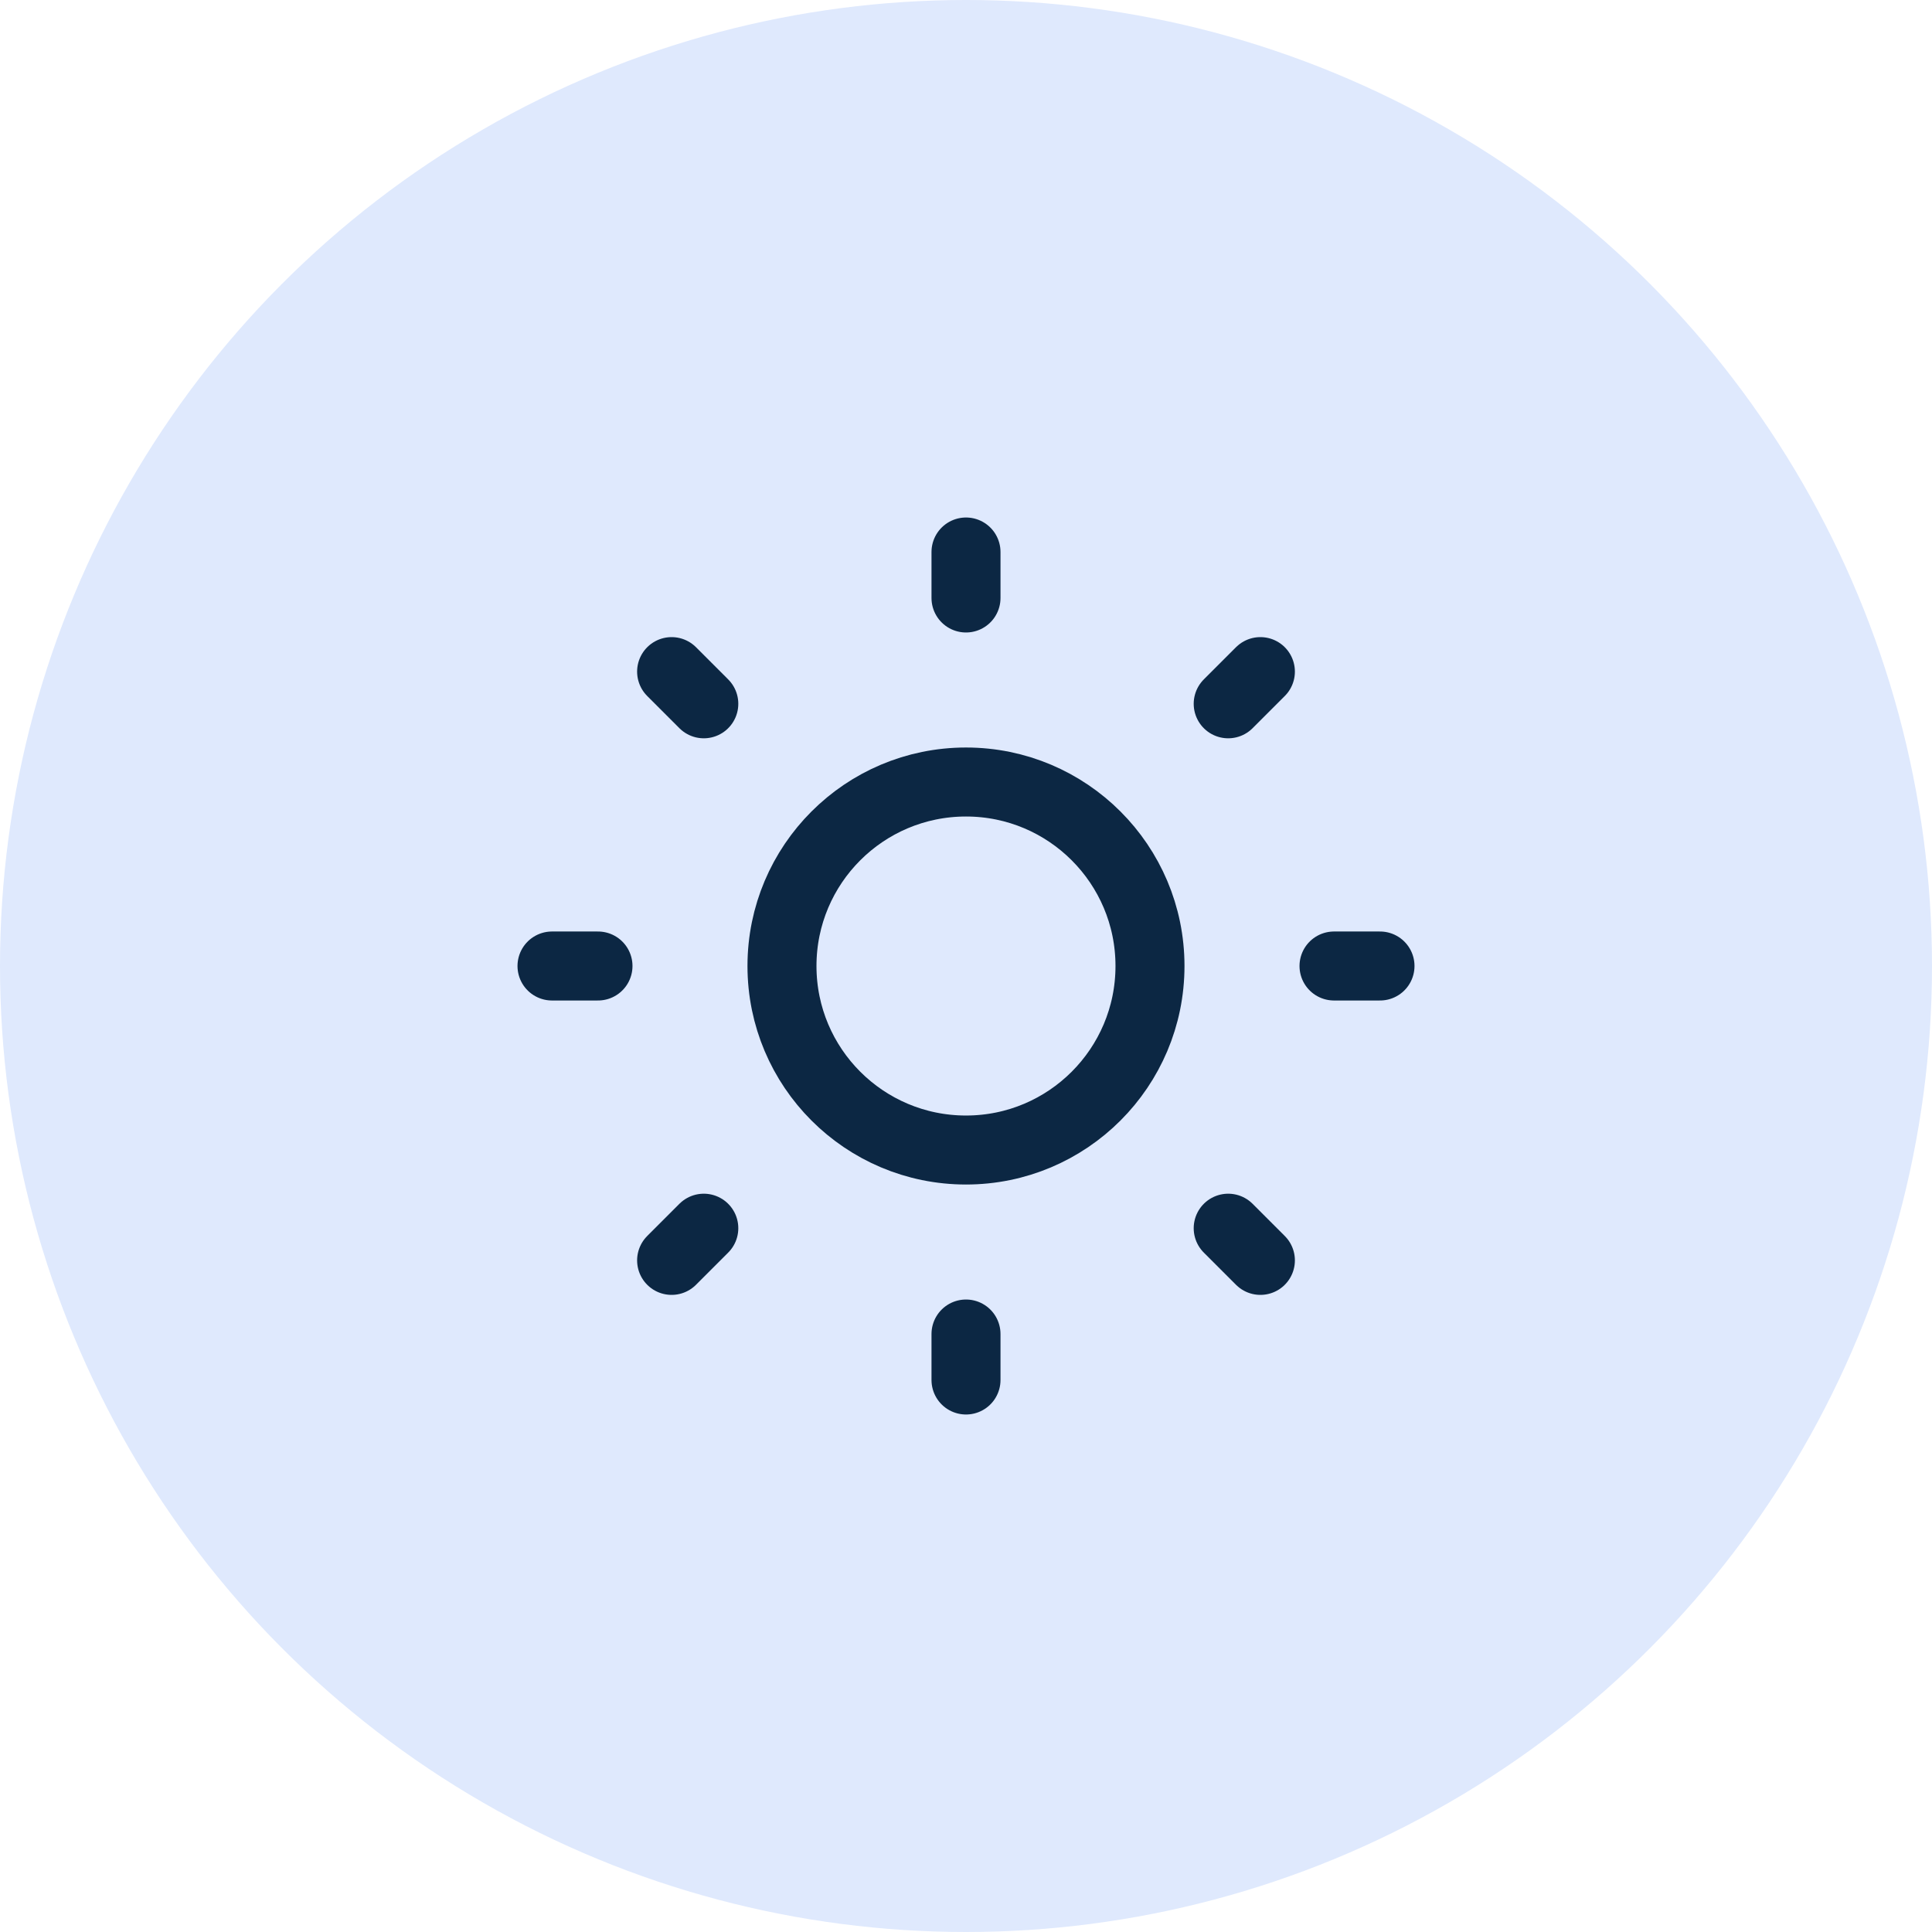
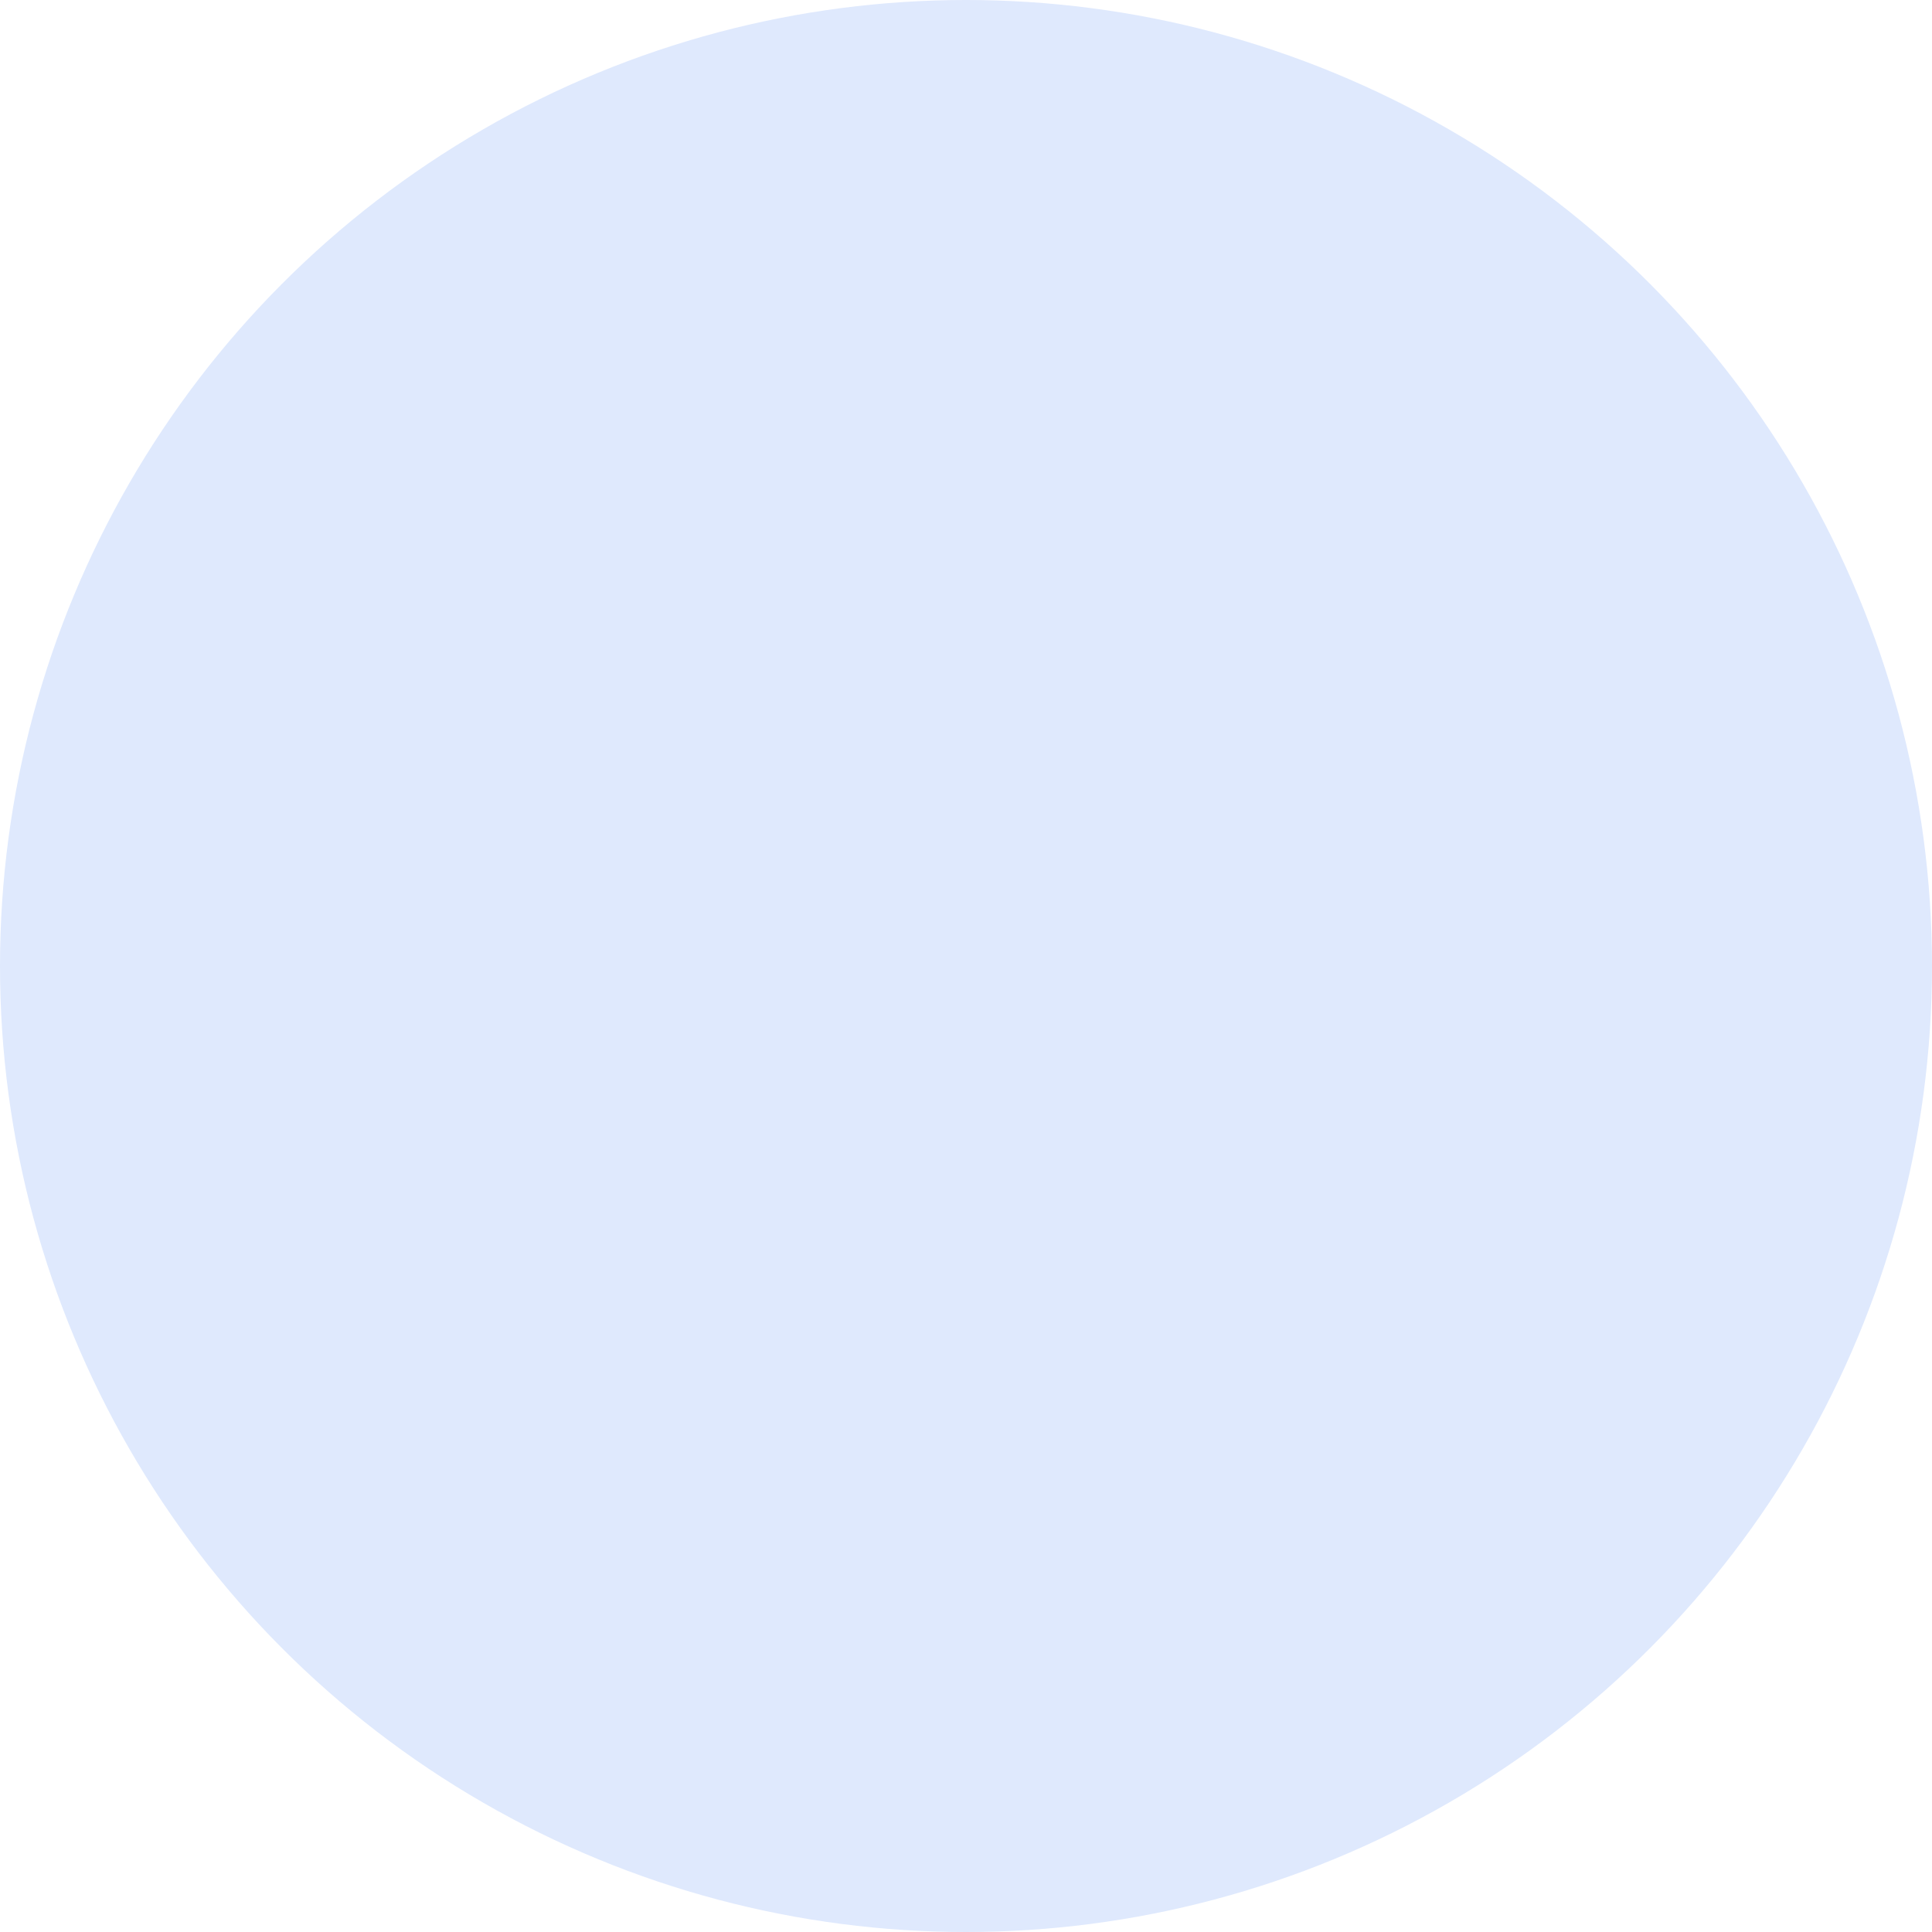
<svg xmlns="http://www.w3.org/2000/svg" width="56" height="56" viewBox="0 0 56 56" fill="none">
  <circle cx="28" cy="28" r="28" fill="#DFE9FD" />
  <g clip-path="url(#clip0_694_23595)">
    <path d="M28 33.334C30.945 33.334 33.333 30.946 33.333 28C33.333 25.055 30.945 22.667 28 22.667C25.054 22.667 22.666 25.055 22.666 28C22.666 30.946 25.054 33.334 28 33.334Z" stroke="#0C2743" stroke-width="2" stroke-linecap="round" stroke-linejoin="round" />
-     <path d="M16 28H17.333M28 16V17.333M38.667 28H40M28 38.667V40M19.467 19.467L20.4 20.4M36.533 19.467L35.6 20.4M35.6 35.6L36.533 36.533M20.4 35.6L19.467 36.533" stroke="#0C2743" stroke-width="2" stroke-linecap="round" stroke-linejoin="round" />
  </g>
  <defs>
    <clipPath id="clip0_694_23595">
-       <rect width="32" height="32" fill="white" transform="translate(12 12)" />
-     </clipPath>
+       </clipPath>
  </defs>
</svg>